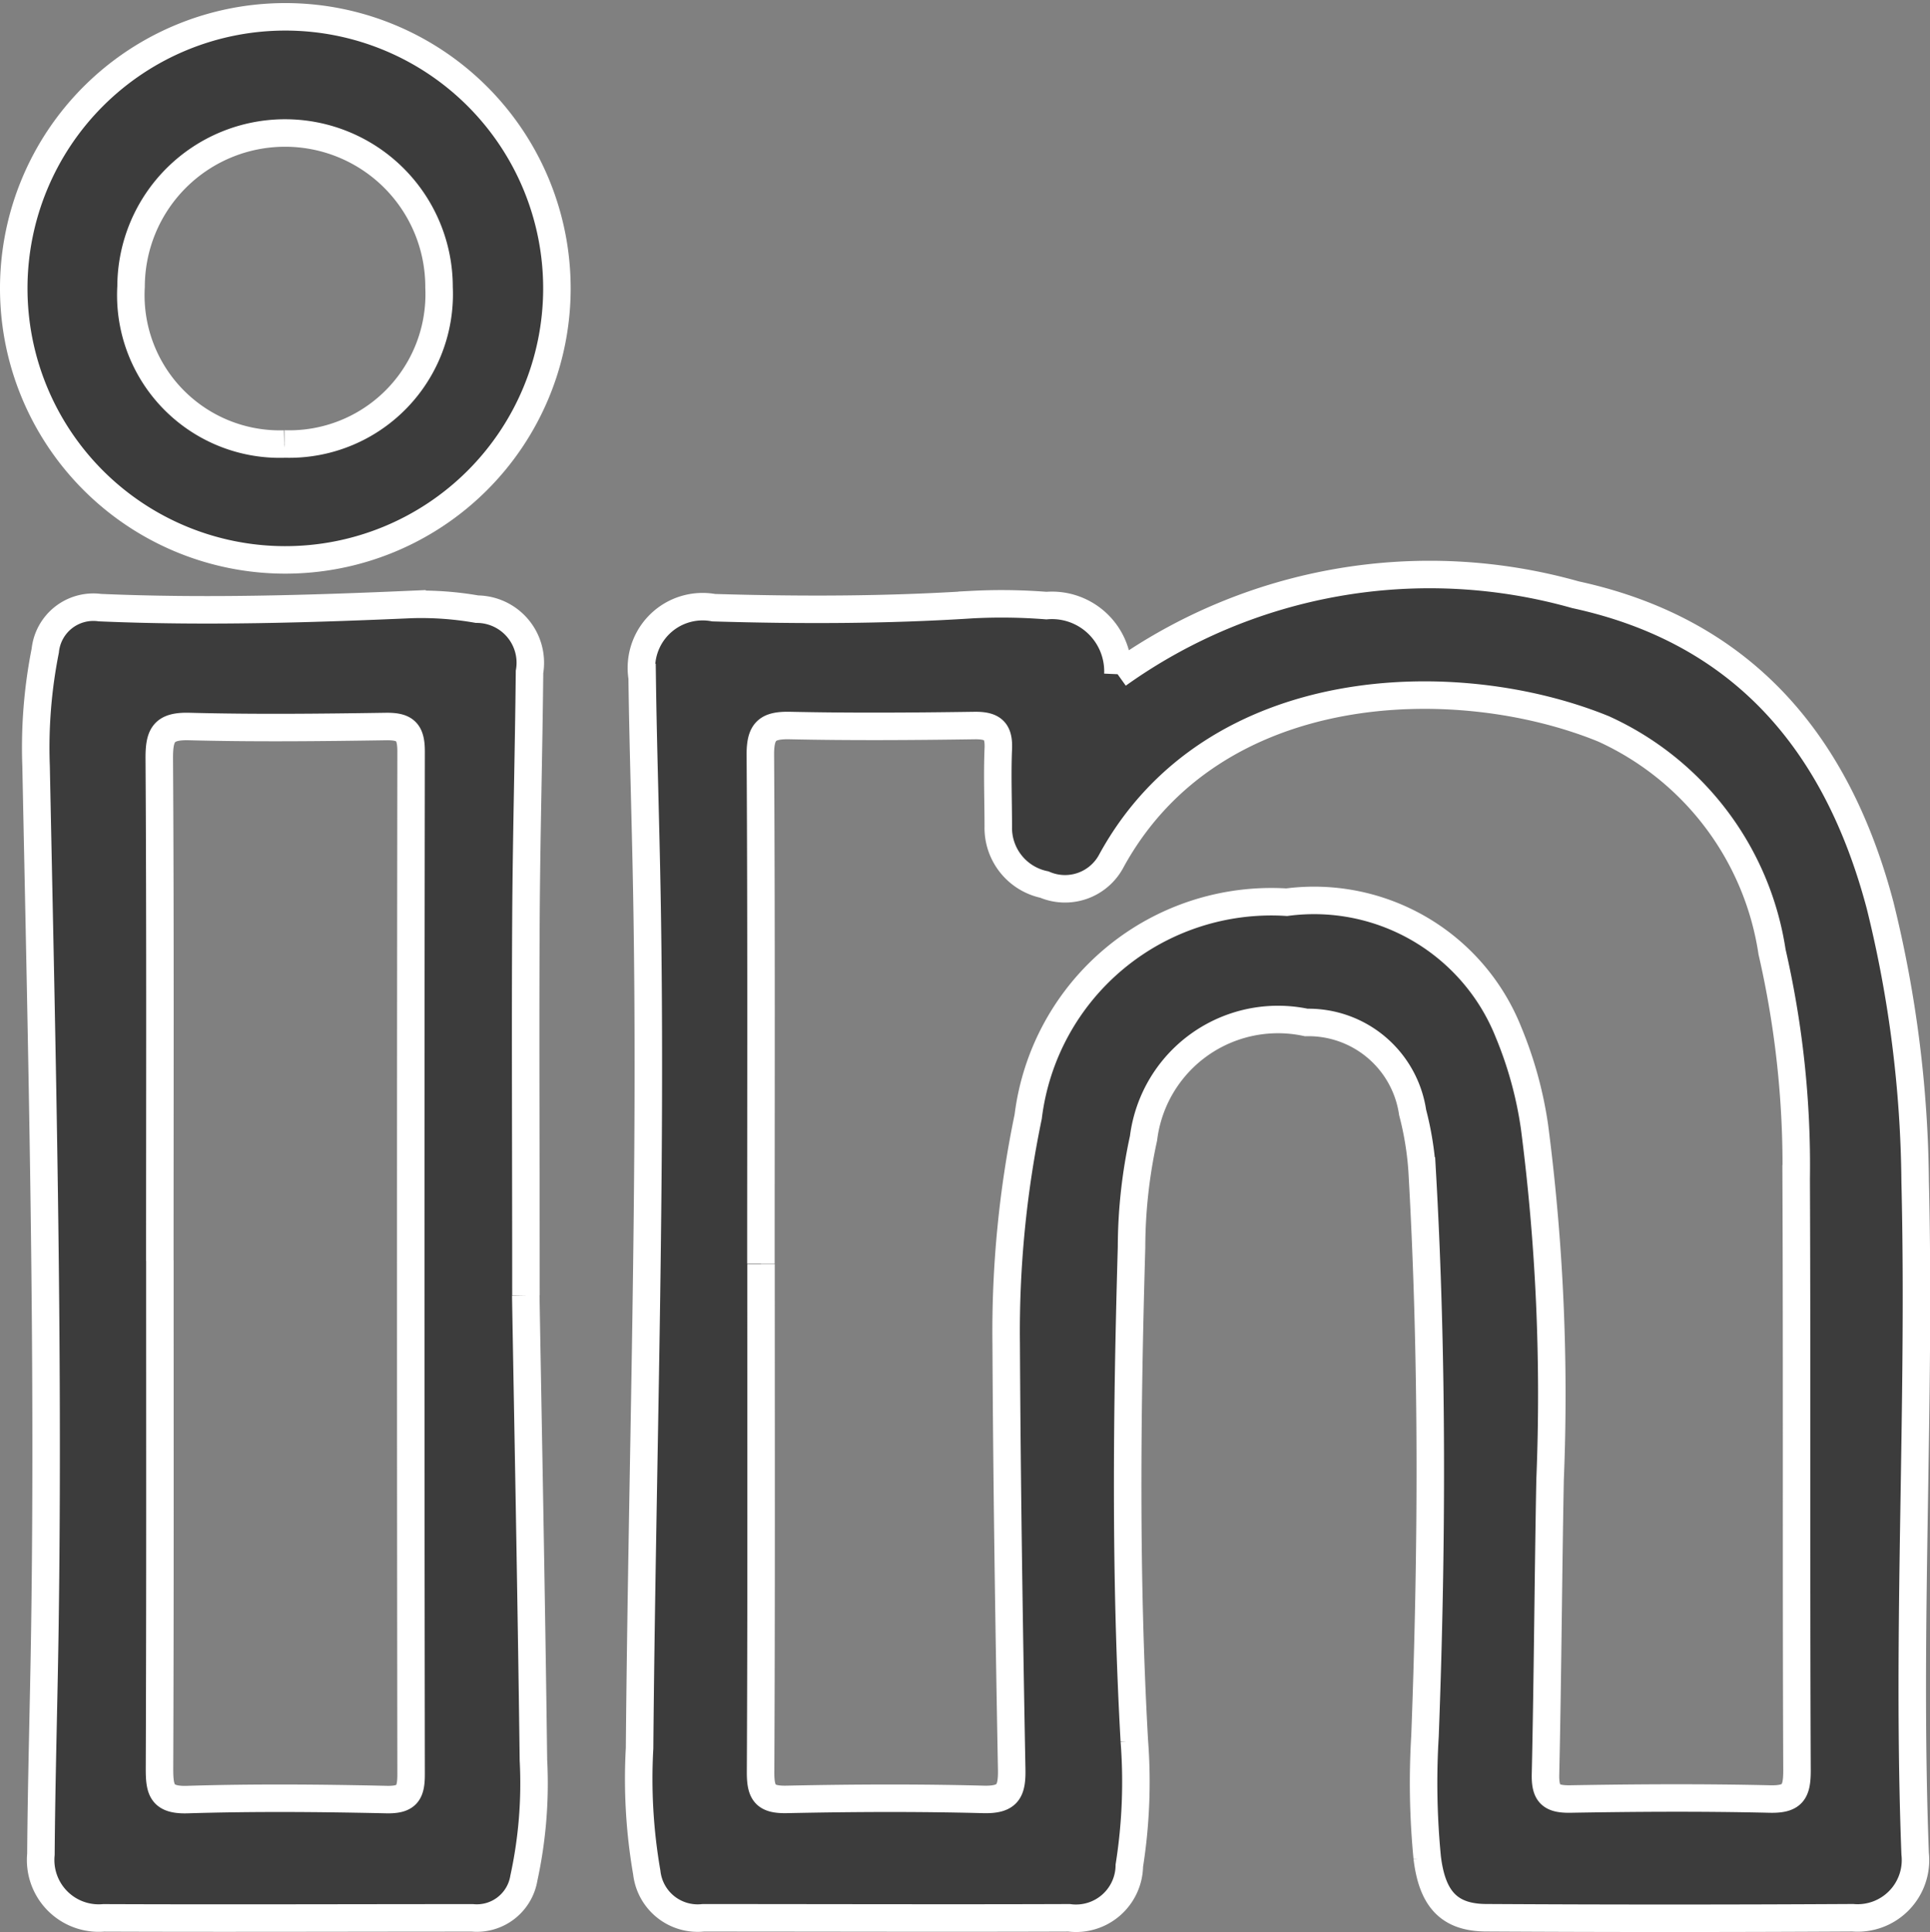
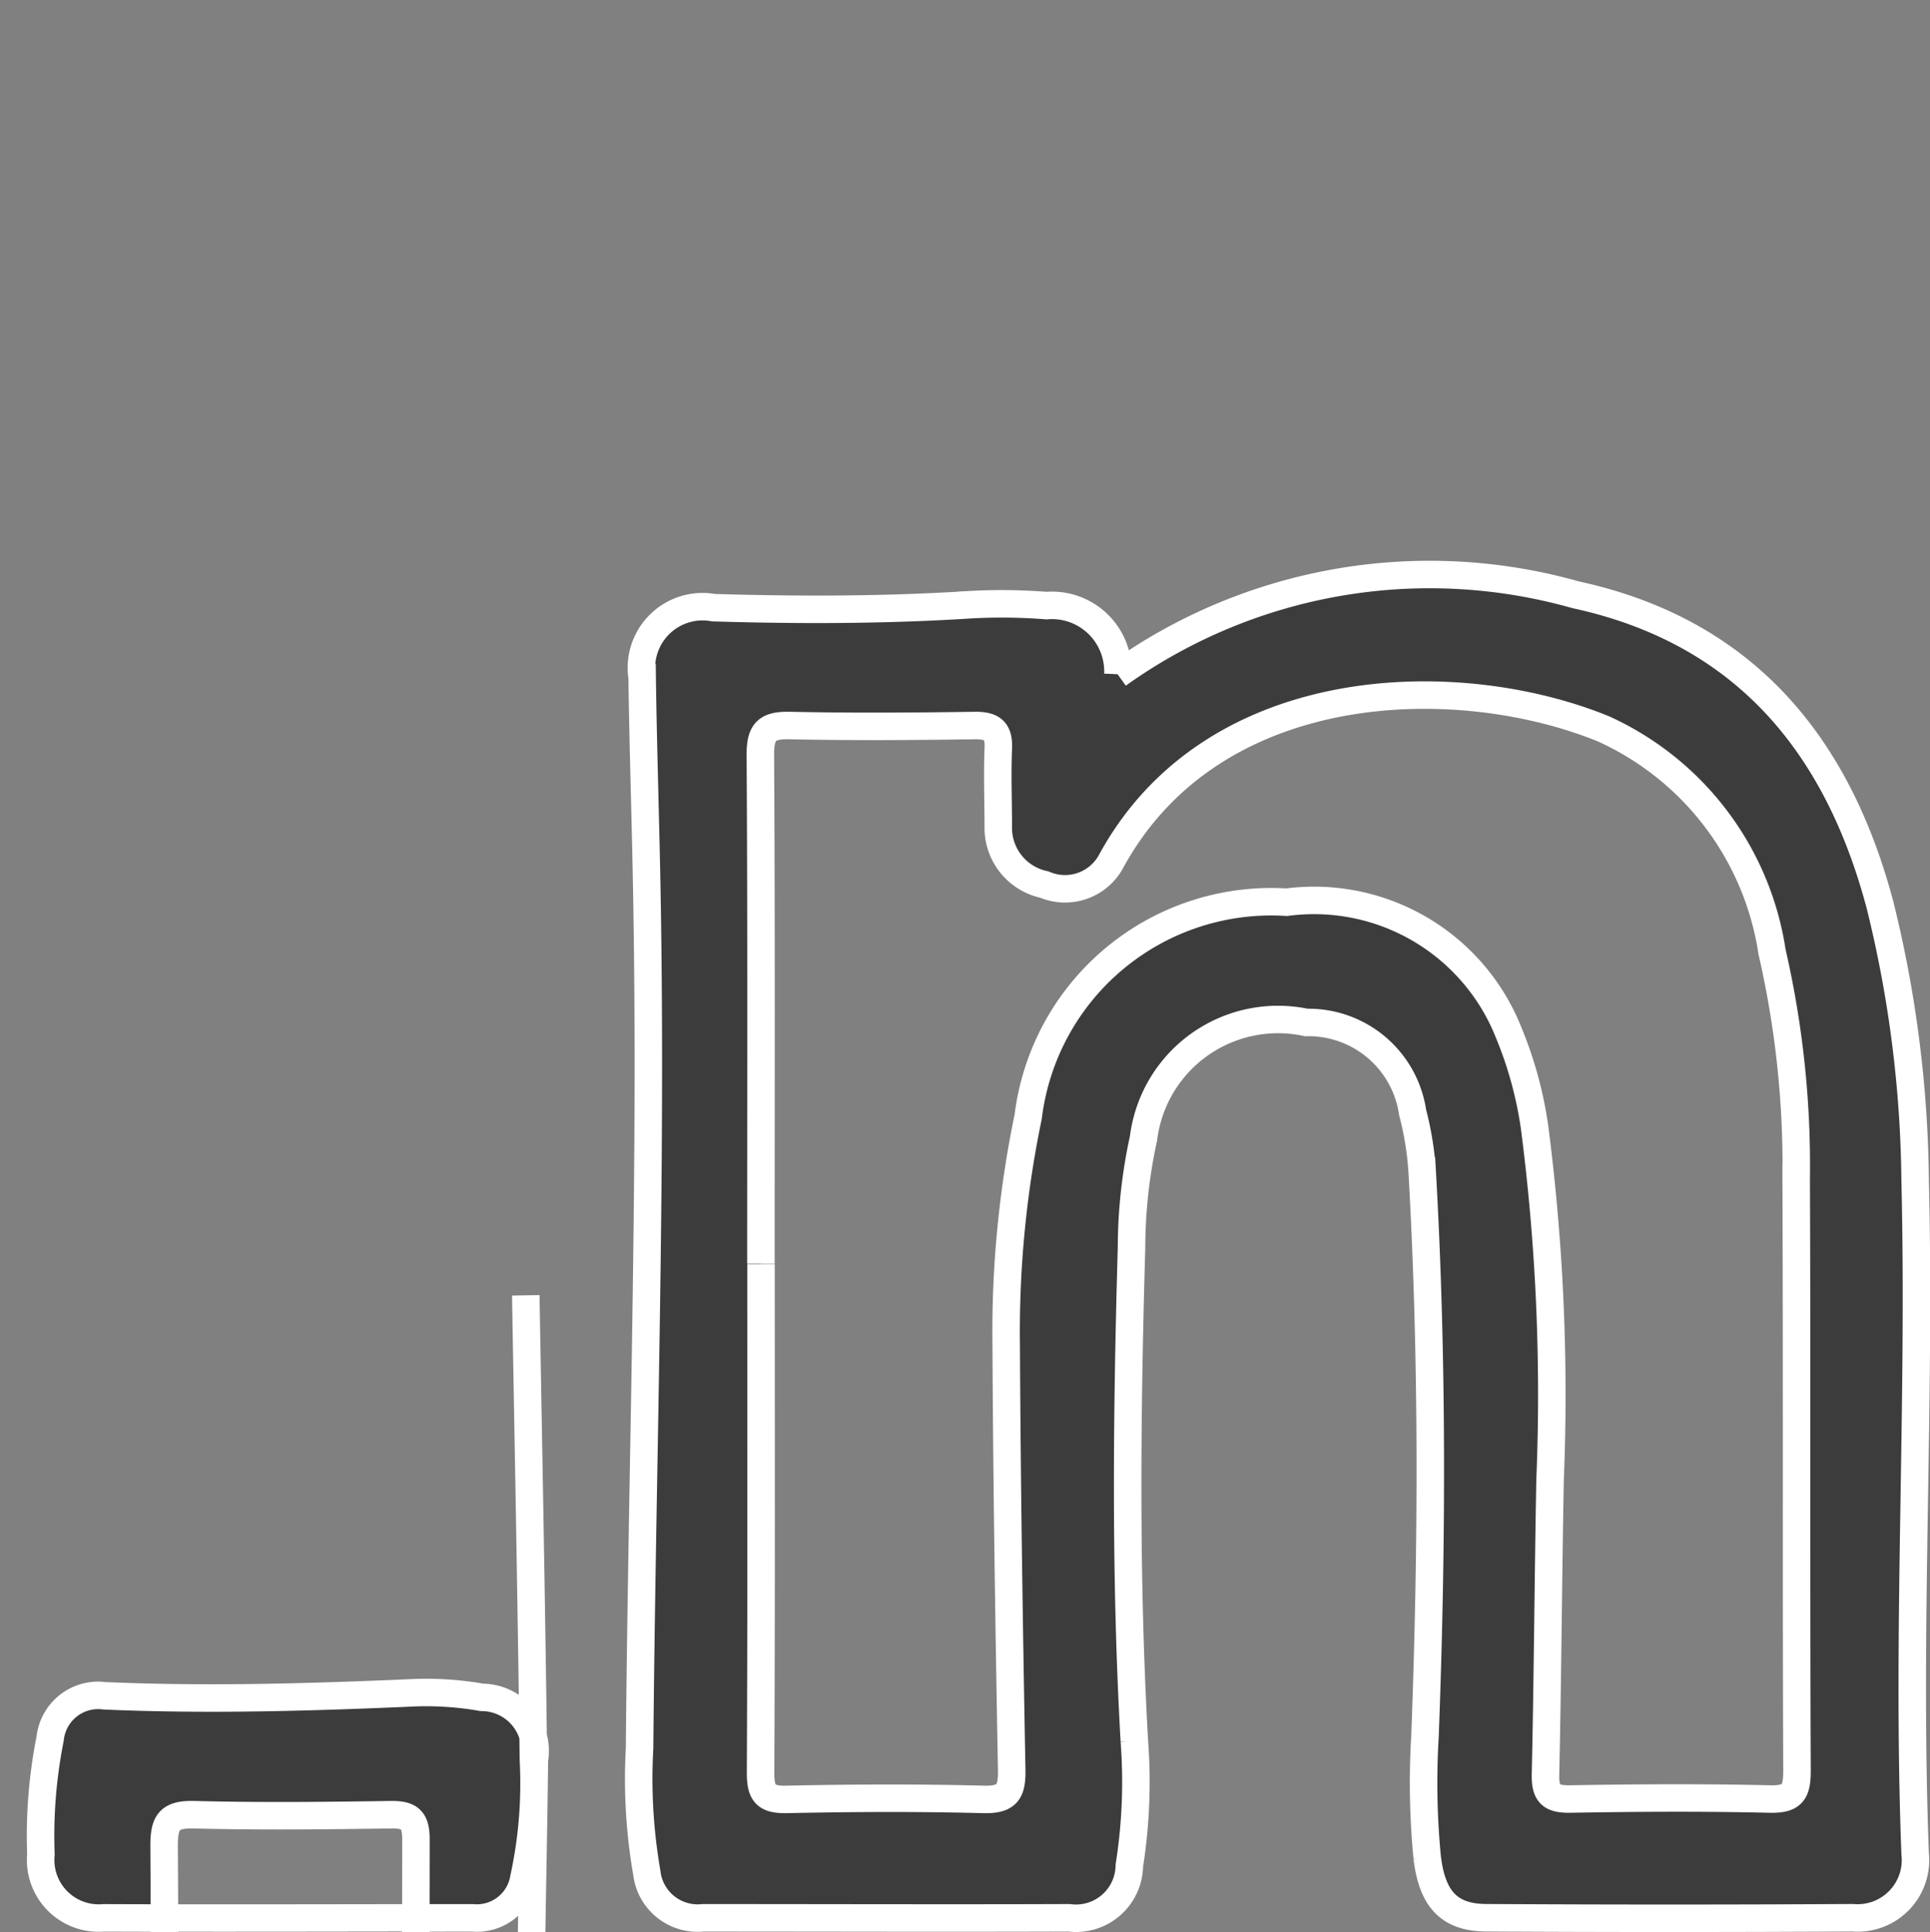
<svg xmlns="http://www.w3.org/2000/svg" width="35.092" height="35.134" viewBox="0 0 35.092 35.134">
  <rect x="0" y="0" width="35.092" height="35.134" fill="#808080" stroke="none" />
  <g id="Group_1518" data-name="Group 1518" transform="translate(0.25 0.25)">
    <path id="Path_467" data-name="Path 467" d="M213.077,20.429a9.751,9.751,0,0,1,8.324-1.45c3.061.664,4.76,2.715,5.536,5.645a21.616,21.616,0,0,1,.638,5.027c.1,4.074-.157,8.149,0,12.224a1.052,1.052,0,0,1-1.135,1.163q-3.327.019-6.654,0c-.677,0-.991-.331-1.083-1.093a14.112,14.112,0,0,1-.04-2.215c.129-3.425.143-6.85-.052-10.273a5.656,5.656,0,0,0-.173-1.063,1.914,1.914,0,0,0-1.934-1.637,2.464,2.464,0,0,0-2.959,2.106,9.357,9.357,0,0,0-.218,1.985c-.086,2.992-.118,5.985.051,8.977a9.753,9.753,0,0,1-.091,2.265.969.969,0,0,1-1.095.949c-2.218.008-4.436,0-6.654,0a.931.931,0,0,1-1.025-.823,9.951,9.951,0,0,1-.131-2.26c.045-5.175.226-10.349.133-15.524-.023-1.316-.068-2.632-.086-3.948a1.113,1.113,0,0,1,1.3-1.27c1.569.047,3.136.045,4.7-.056a10.338,10.338,0,0,1,1.35.018,1.2,1.2,0,0,1,1.3,1.248M206.59,31.152c0,3.083.007,6.166-.008,9.249,0,.375.092.493.477.485,1.19-.025,2.38-.031,3.569,0,.448.013.528-.143.52-.548-.048-2.578-.087-5.156-.1-7.734a19.2,19.2,0,0,1,.4-4.134,4.454,4.454,0,0,1,4.7-3.9,3.806,3.806,0,0,1,4.036,2.371,7.13,7.13,0,0,1,.47,1.713,37.805,37.805,0,0,1,.283,6.418c-.034,1.785-.043,3.57-.083,5.354-.008.353.094.459.45.453,1.207-.021,2.416-.028,3.623,0,.421.011.5-.125.5-.516-.016-3.587,0-7.175-.015-10.763a17.362,17.362,0,0,0-.439-4.127,5.326,5.326,0,0,0-3.066-4.056c-2.657-1.083-7.092-.987-8.946,2.4a.953.953,0,0,1-1.219.432,1.054,1.054,0,0,1-.838-1.055c0-.469-.019-.939,0-1.406.017-.333-.1-.435-.431-.431-1.118.016-2.236.024-3.353,0-.421-.01-.545.106-.542.538.019,3.083.01,6.166.01,9.249" transform="translate(-193.003 -8.413)" fill="#3c3c3c" stroke="#fff" stroke-width="0.5" />
-     <path id="Path_468" data-name="Path 468" d="M193.346,32.13c.039,2.289.1,5.371.139,8.453a8.1,8.1,0,0,1-.174,2.146.867.867,0,0,1-.934.722c-2.235,0-4.47.009-6.706,0a1.056,1.056,0,0,1-1.141-1.156c.01-1.369.052-2.739.072-4.109.076-5.228-.054-10.454-.16-15.68a9.043,9.043,0,0,1,.167-2.1.879.879,0,0,1,.993-.782c1.893.082,3.784.025,5.675-.058a5.891,5.891,0,0,1,1.183.086.974.974,0,0,1,.954,1.141c-.015,1.5-.056,2.992-.065,4.488-.012,2.019,0,4.038,0,6.849m-6.656-.636c0,3.083.005,6.165-.007,9.248,0,.385.042.573.51.558,1.207-.037,2.415-.027,3.623,0,.369.007.443-.123.442-.462q-.013-9.3,0-18.6c0-.359-.111-.457-.459-.452-1.19.018-2.38.031-3.569,0-.472-.014-.553.15-.551.58.019,3.047.01,6.093.01,9.14" transform="translate(-184.036 -8.824)" fill="#3c3c3c" stroke="#fff" stroke-width="0.5" />
-     <path id="Path_469" data-name="Path 469" d="M183.707,5.027a4.938,4.938,0,1,1,9.876.026,4.938,4.938,0,1,1-9.876-.026m4.922,2.843a2.726,2.726,0,0,0,2.811-2.848,2.8,2.8,0,1,0-5.6-.015,2.708,2.708,0,0,0,2.785,2.864" transform="translate(-183.707 -0.046)" fill="#3c3c3c" stroke="#fff" stroke-width="0.5" />
+     <path id="Path_468" data-name="Path 468" d="M193.346,32.13c.039,2.289.1,5.371.139,8.453a8.1,8.1,0,0,1-.174,2.146.867.867,0,0,1-.934.722c-2.235,0-4.47.009-6.706,0a1.056,1.056,0,0,1-1.141-1.156a9.043,9.043,0,0,1,.167-2.1.879.879,0,0,1,.993-.782c1.893.082,3.784.025,5.675-.058a5.891,5.891,0,0,1,1.183.086.974.974,0,0,1,.954,1.141c-.015,1.5-.056,2.992-.065,4.488-.012,2.019,0,4.038,0,6.849m-6.656-.636c0,3.083.005,6.165-.007,9.248,0,.385.042.573.51.558,1.207-.037,2.415-.027,3.623,0,.369.007.443-.123.442-.462q-.013-9.3,0-18.6c0-.359-.111-.457-.459-.452-1.19.018-2.38.031-3.569,0-.472-.014-.553.15-.551.58.019,3.047.01,6.093.01,9.14" transform="translate(-184.036 -8.824)" fill="#3c3c3c" stroke="#fff" stroke-width="0.5" />
  </g>
</svg>